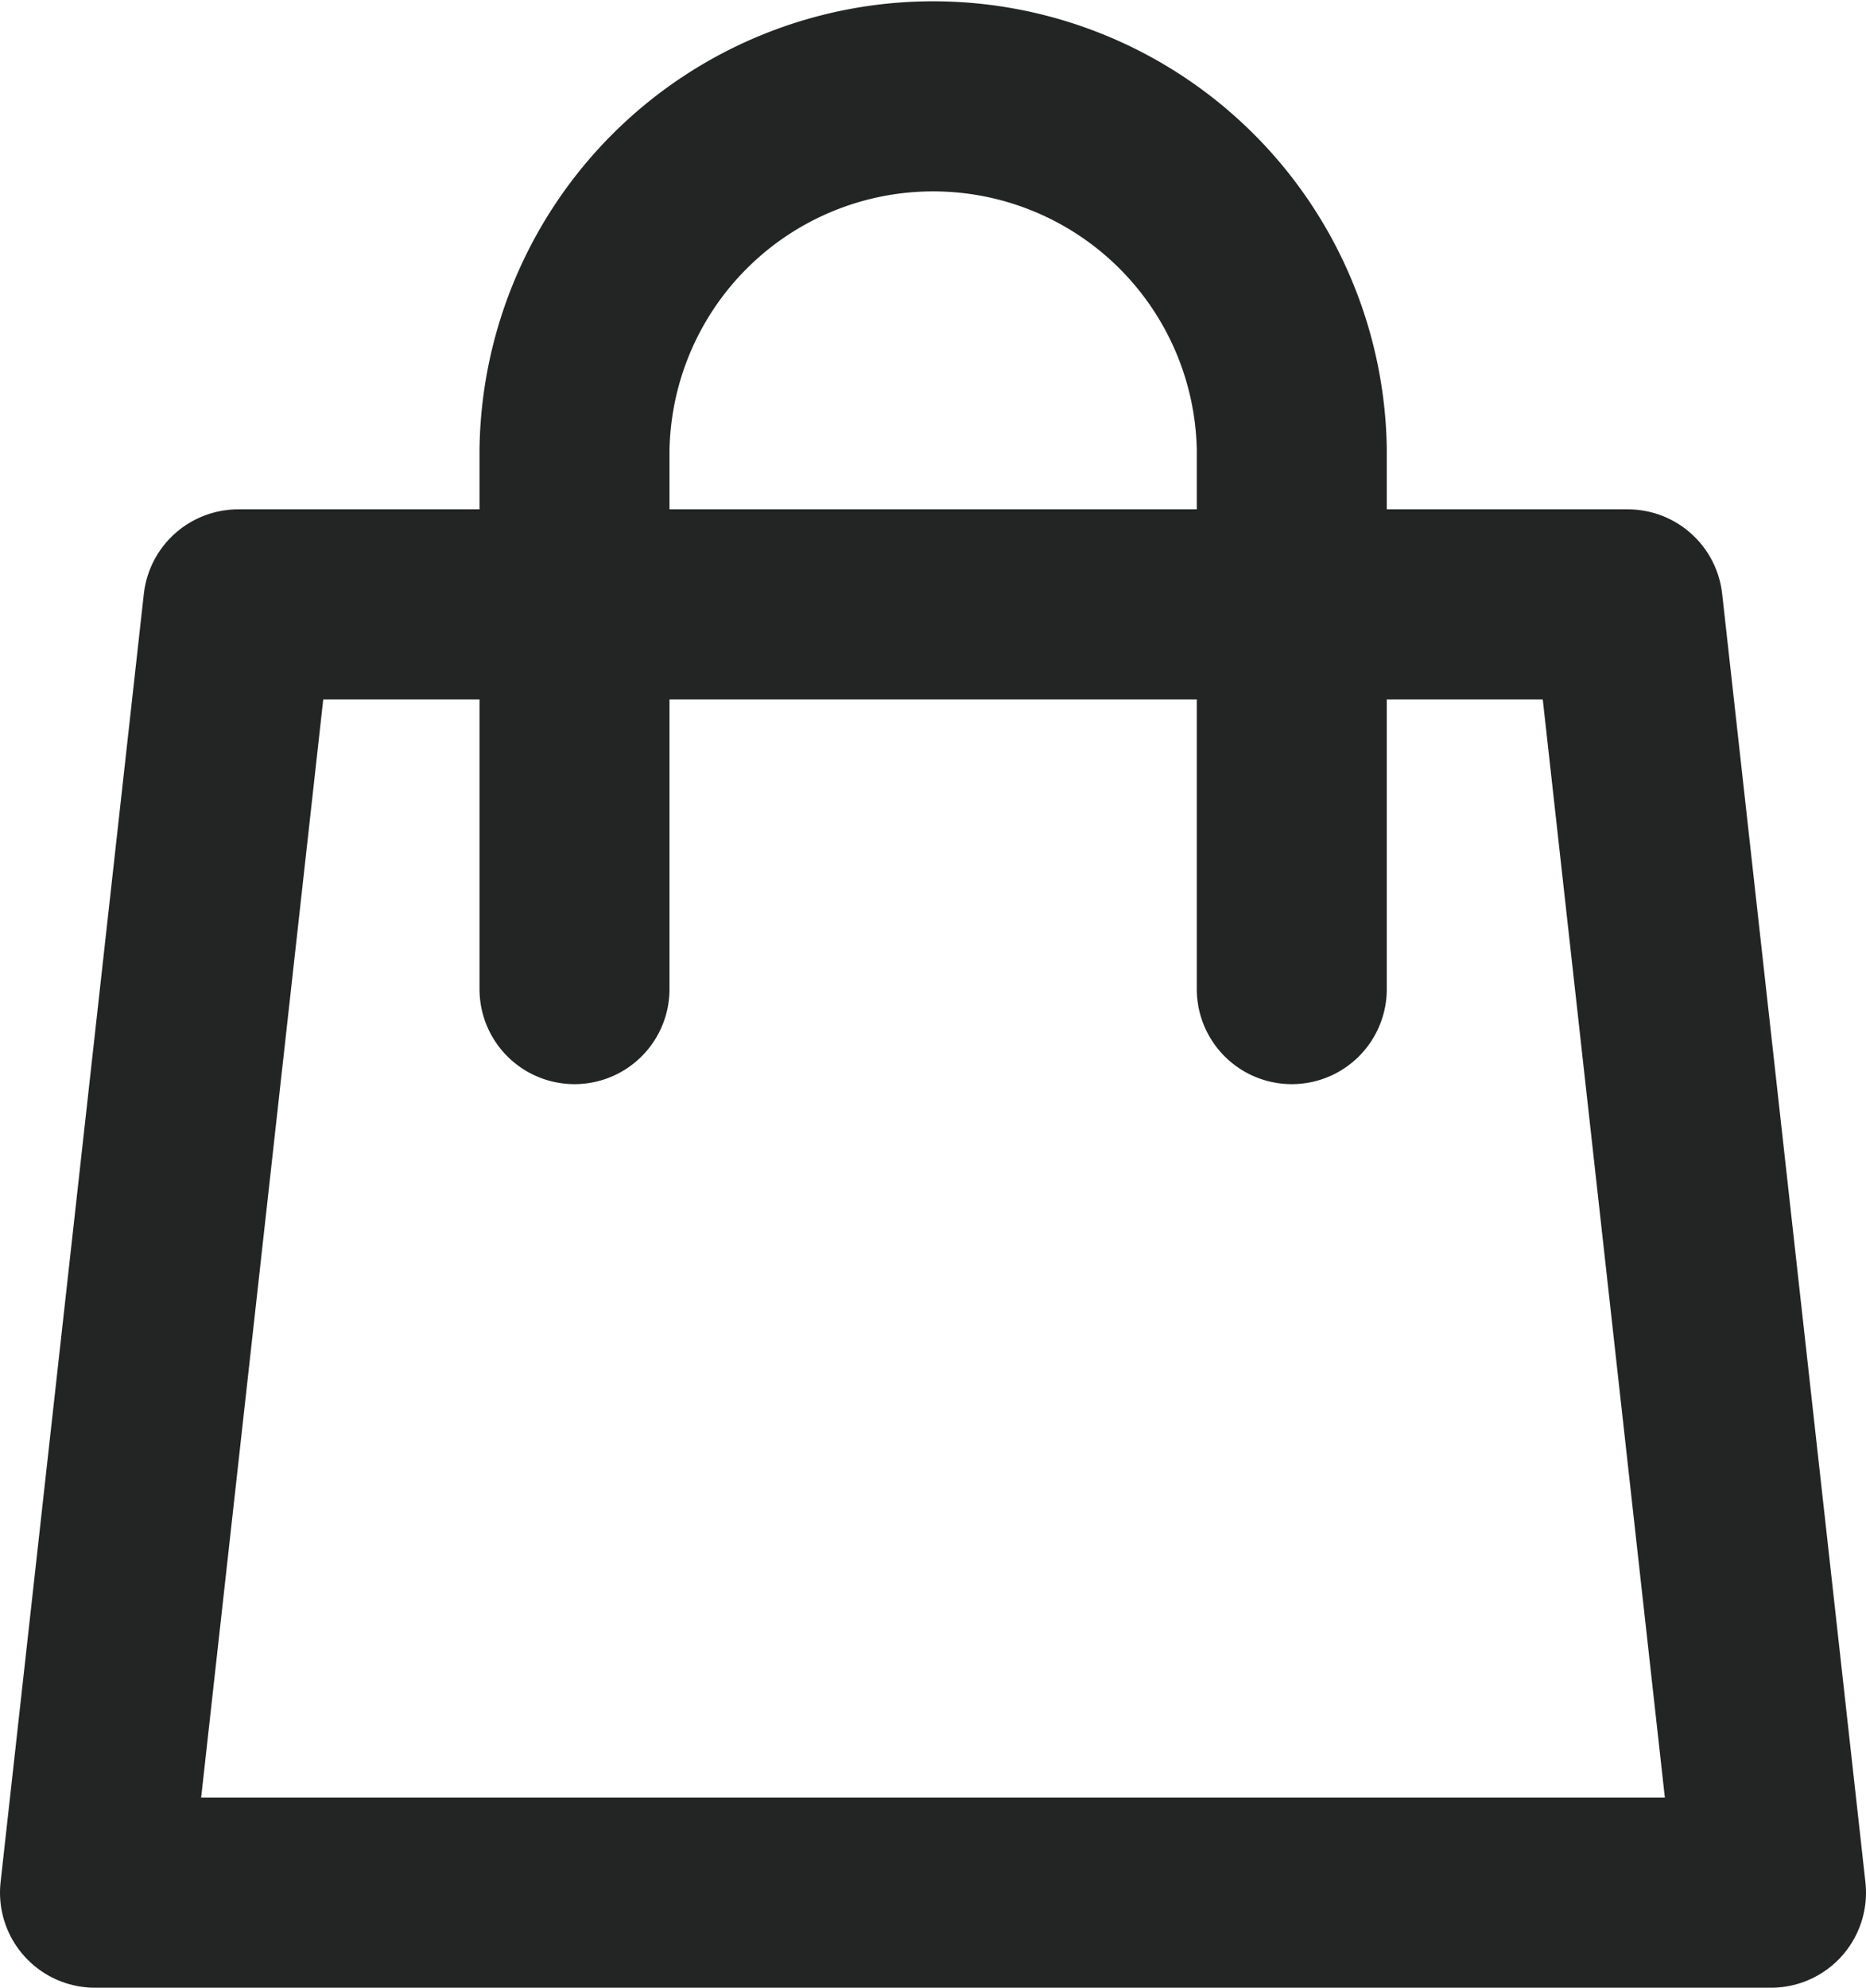
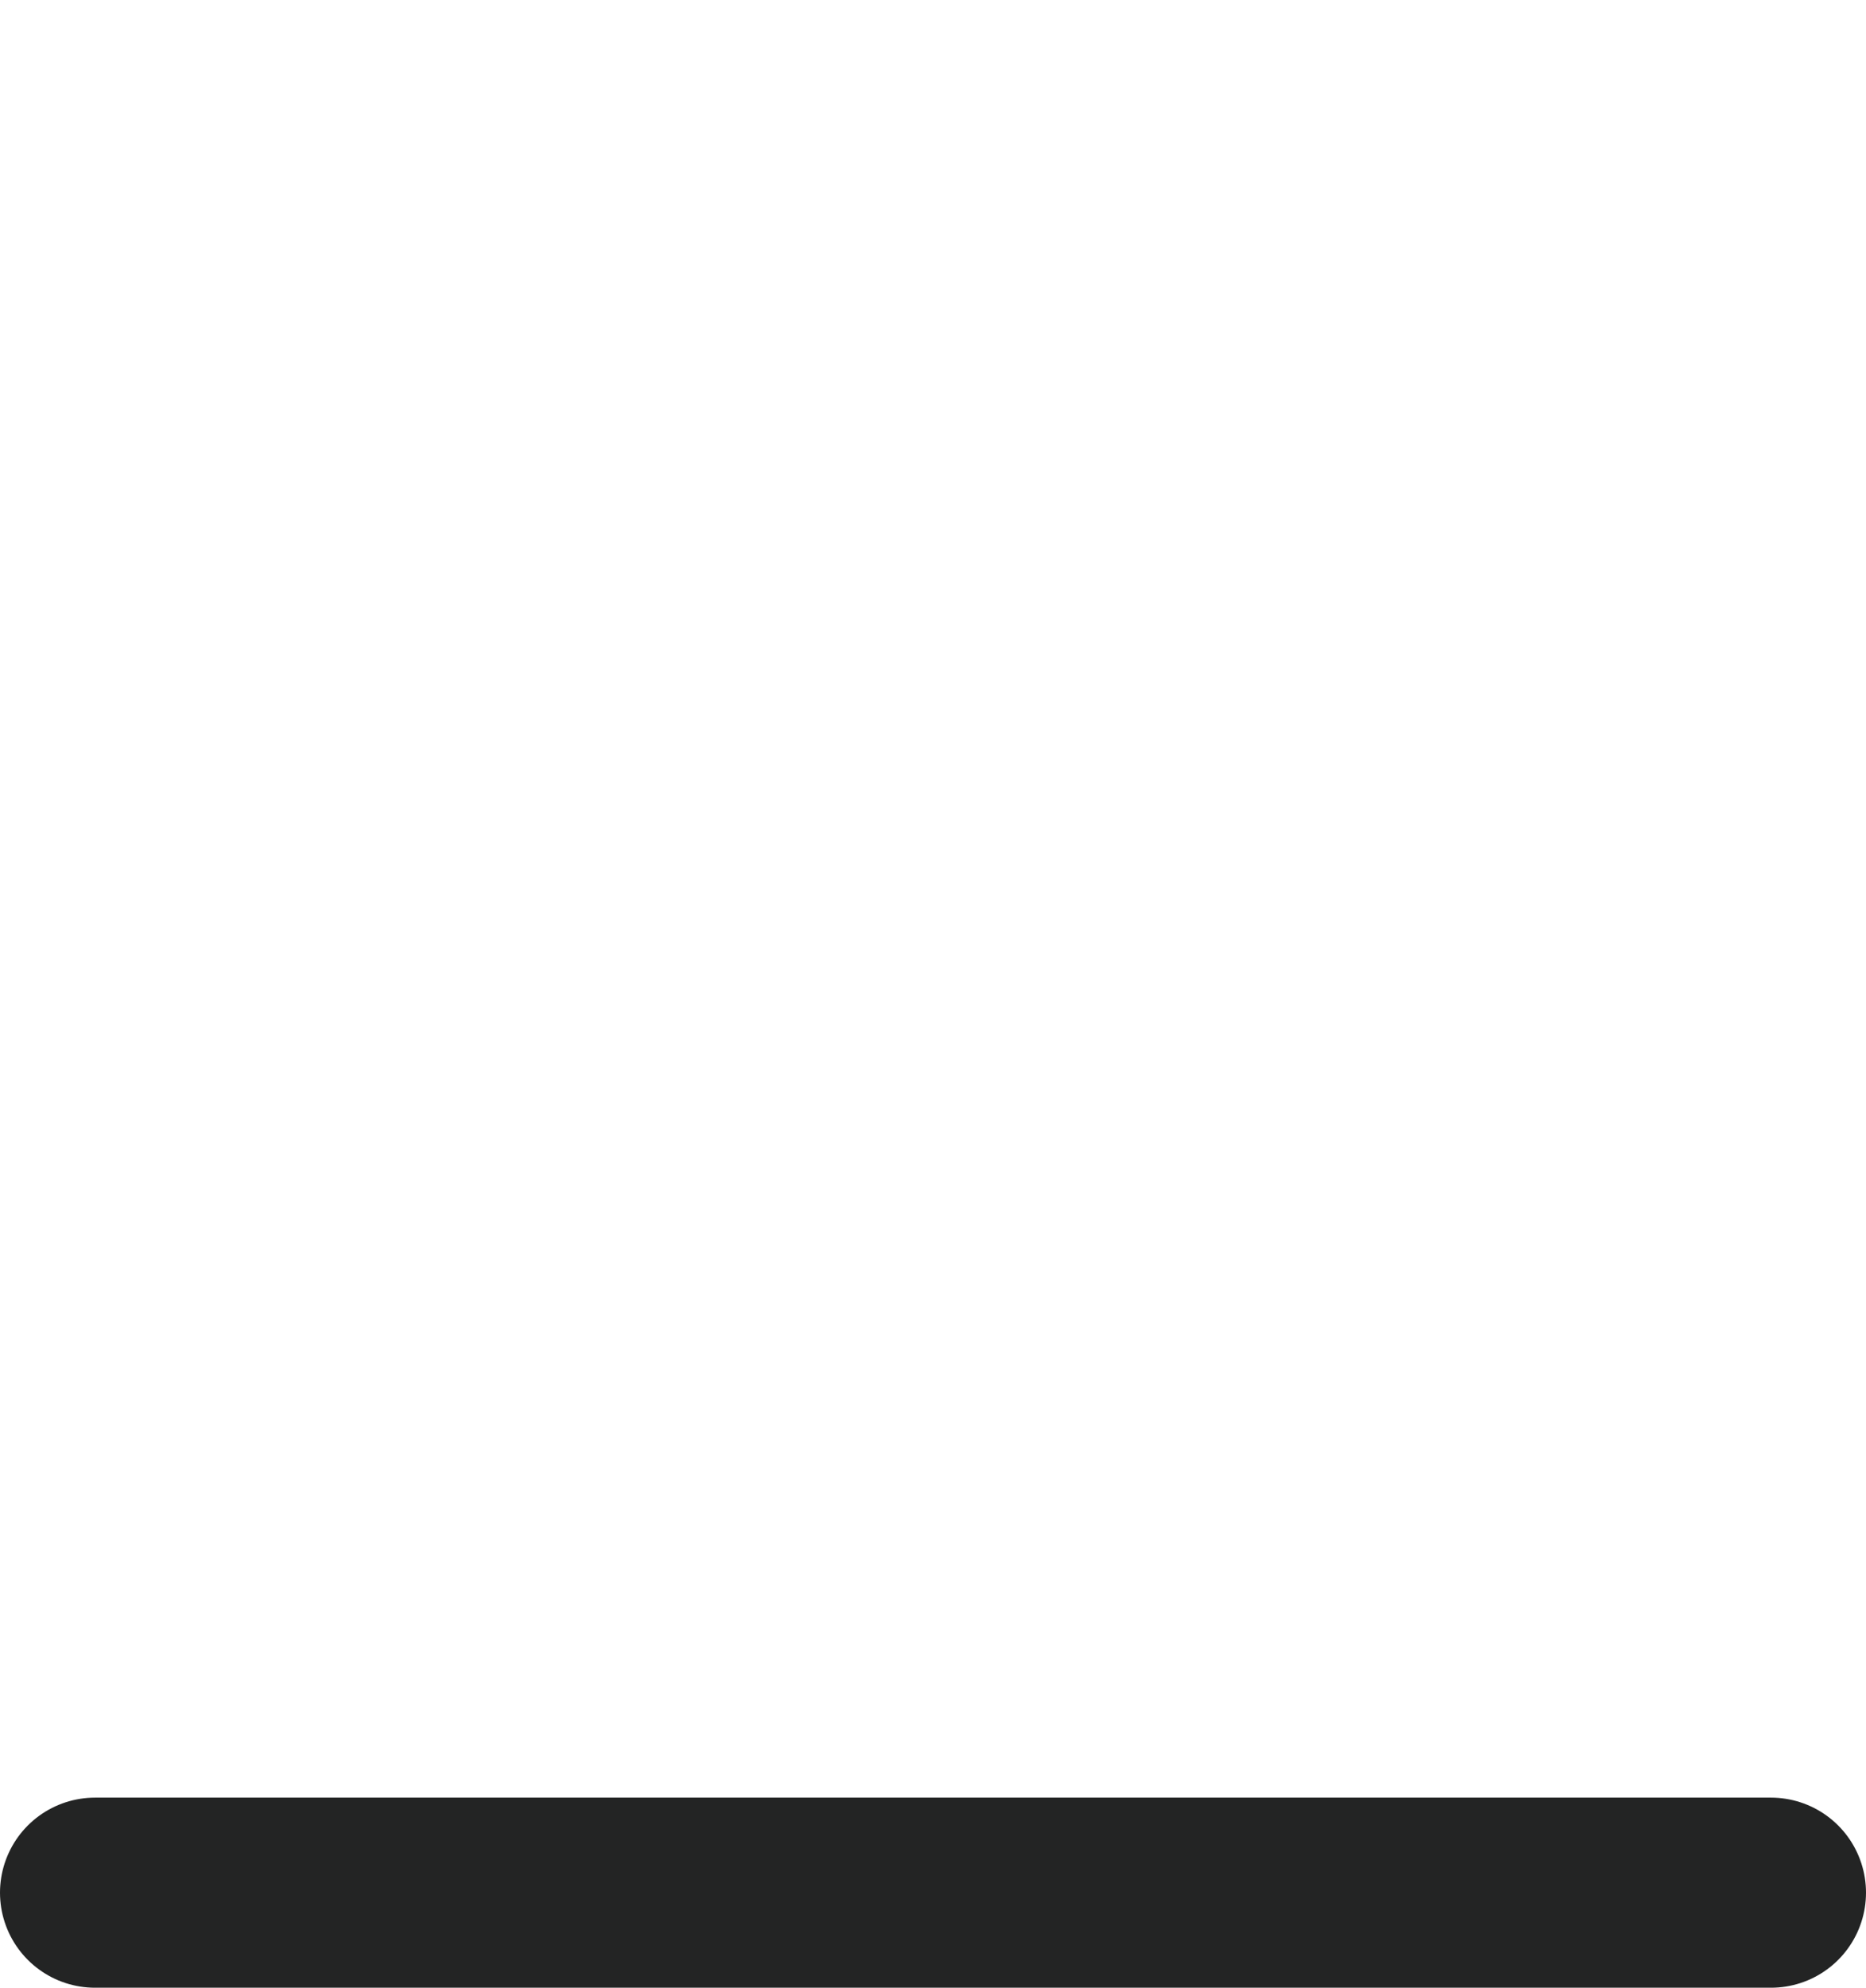
<svg xmlns="http://www.w3.org/2000/svg" width="19.644" height="20.914" viewBox="0 0 19.644 20.914">
  <g id="グループ_1379" data-name="グループ 1379" transform="translate(-94.909 -80.125)">
-     <path id="パス_1" data-name="パス 1" d="M113.553,105.341H95.909l1.508-13.555h14.628Z" transform="translate(0 -5.302)" fill="none" stroke="#232424" stroke-linecap="round" stroke-linejoin="round" stroke-width="2" />
-     <path id="パス_2" data-name="パス 2" d="M113.5,90.532s0-5.67,0-5.684a3.776,3.776,0,0,0-7.551.011v5.673" transform="translate(-4.992)" fill="none" stroke="#232424" stroke-linecap="round" stroke-linejoin="round" stroke-width="2" />
+     <path id="パス_1" data-name="パス 1" d="M113.553,105.341H95.909h14.628Z" transform="translate(0 -5.302)" fill="none" stroke="#232424" stroke-linecap="round" stroke-linejoin="round" stroke-width="2" />
  </g>
</svg>